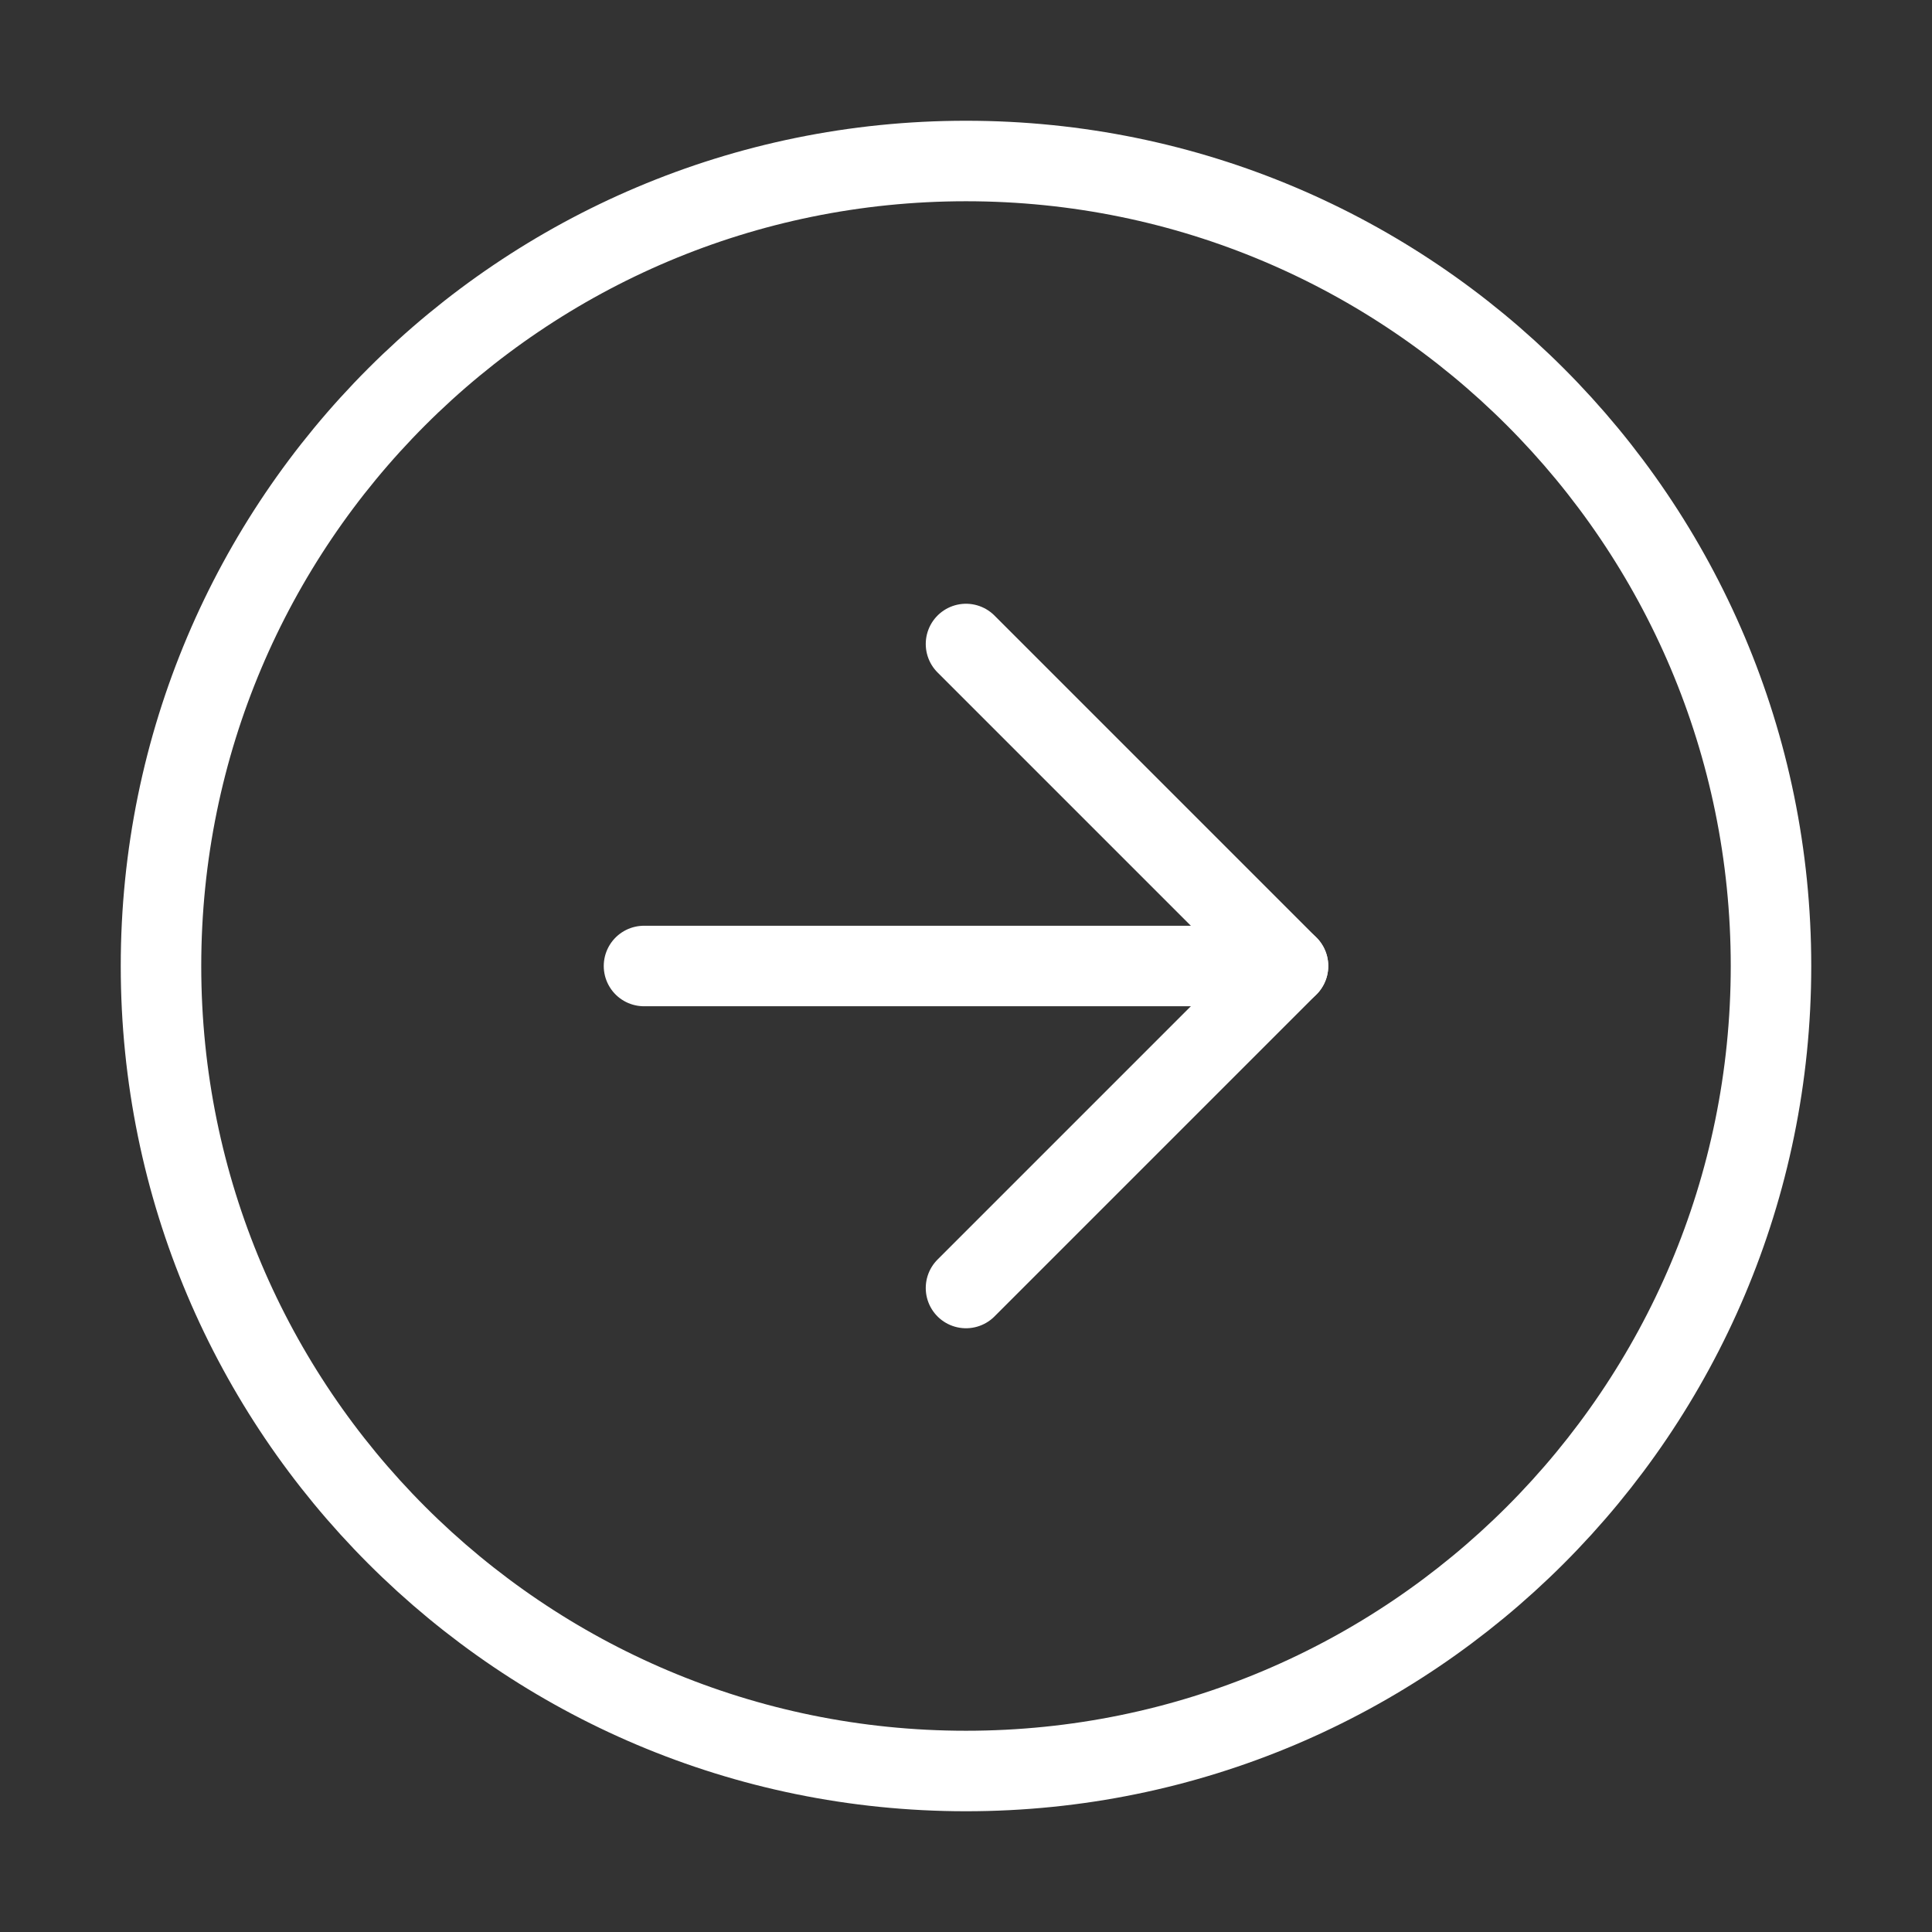
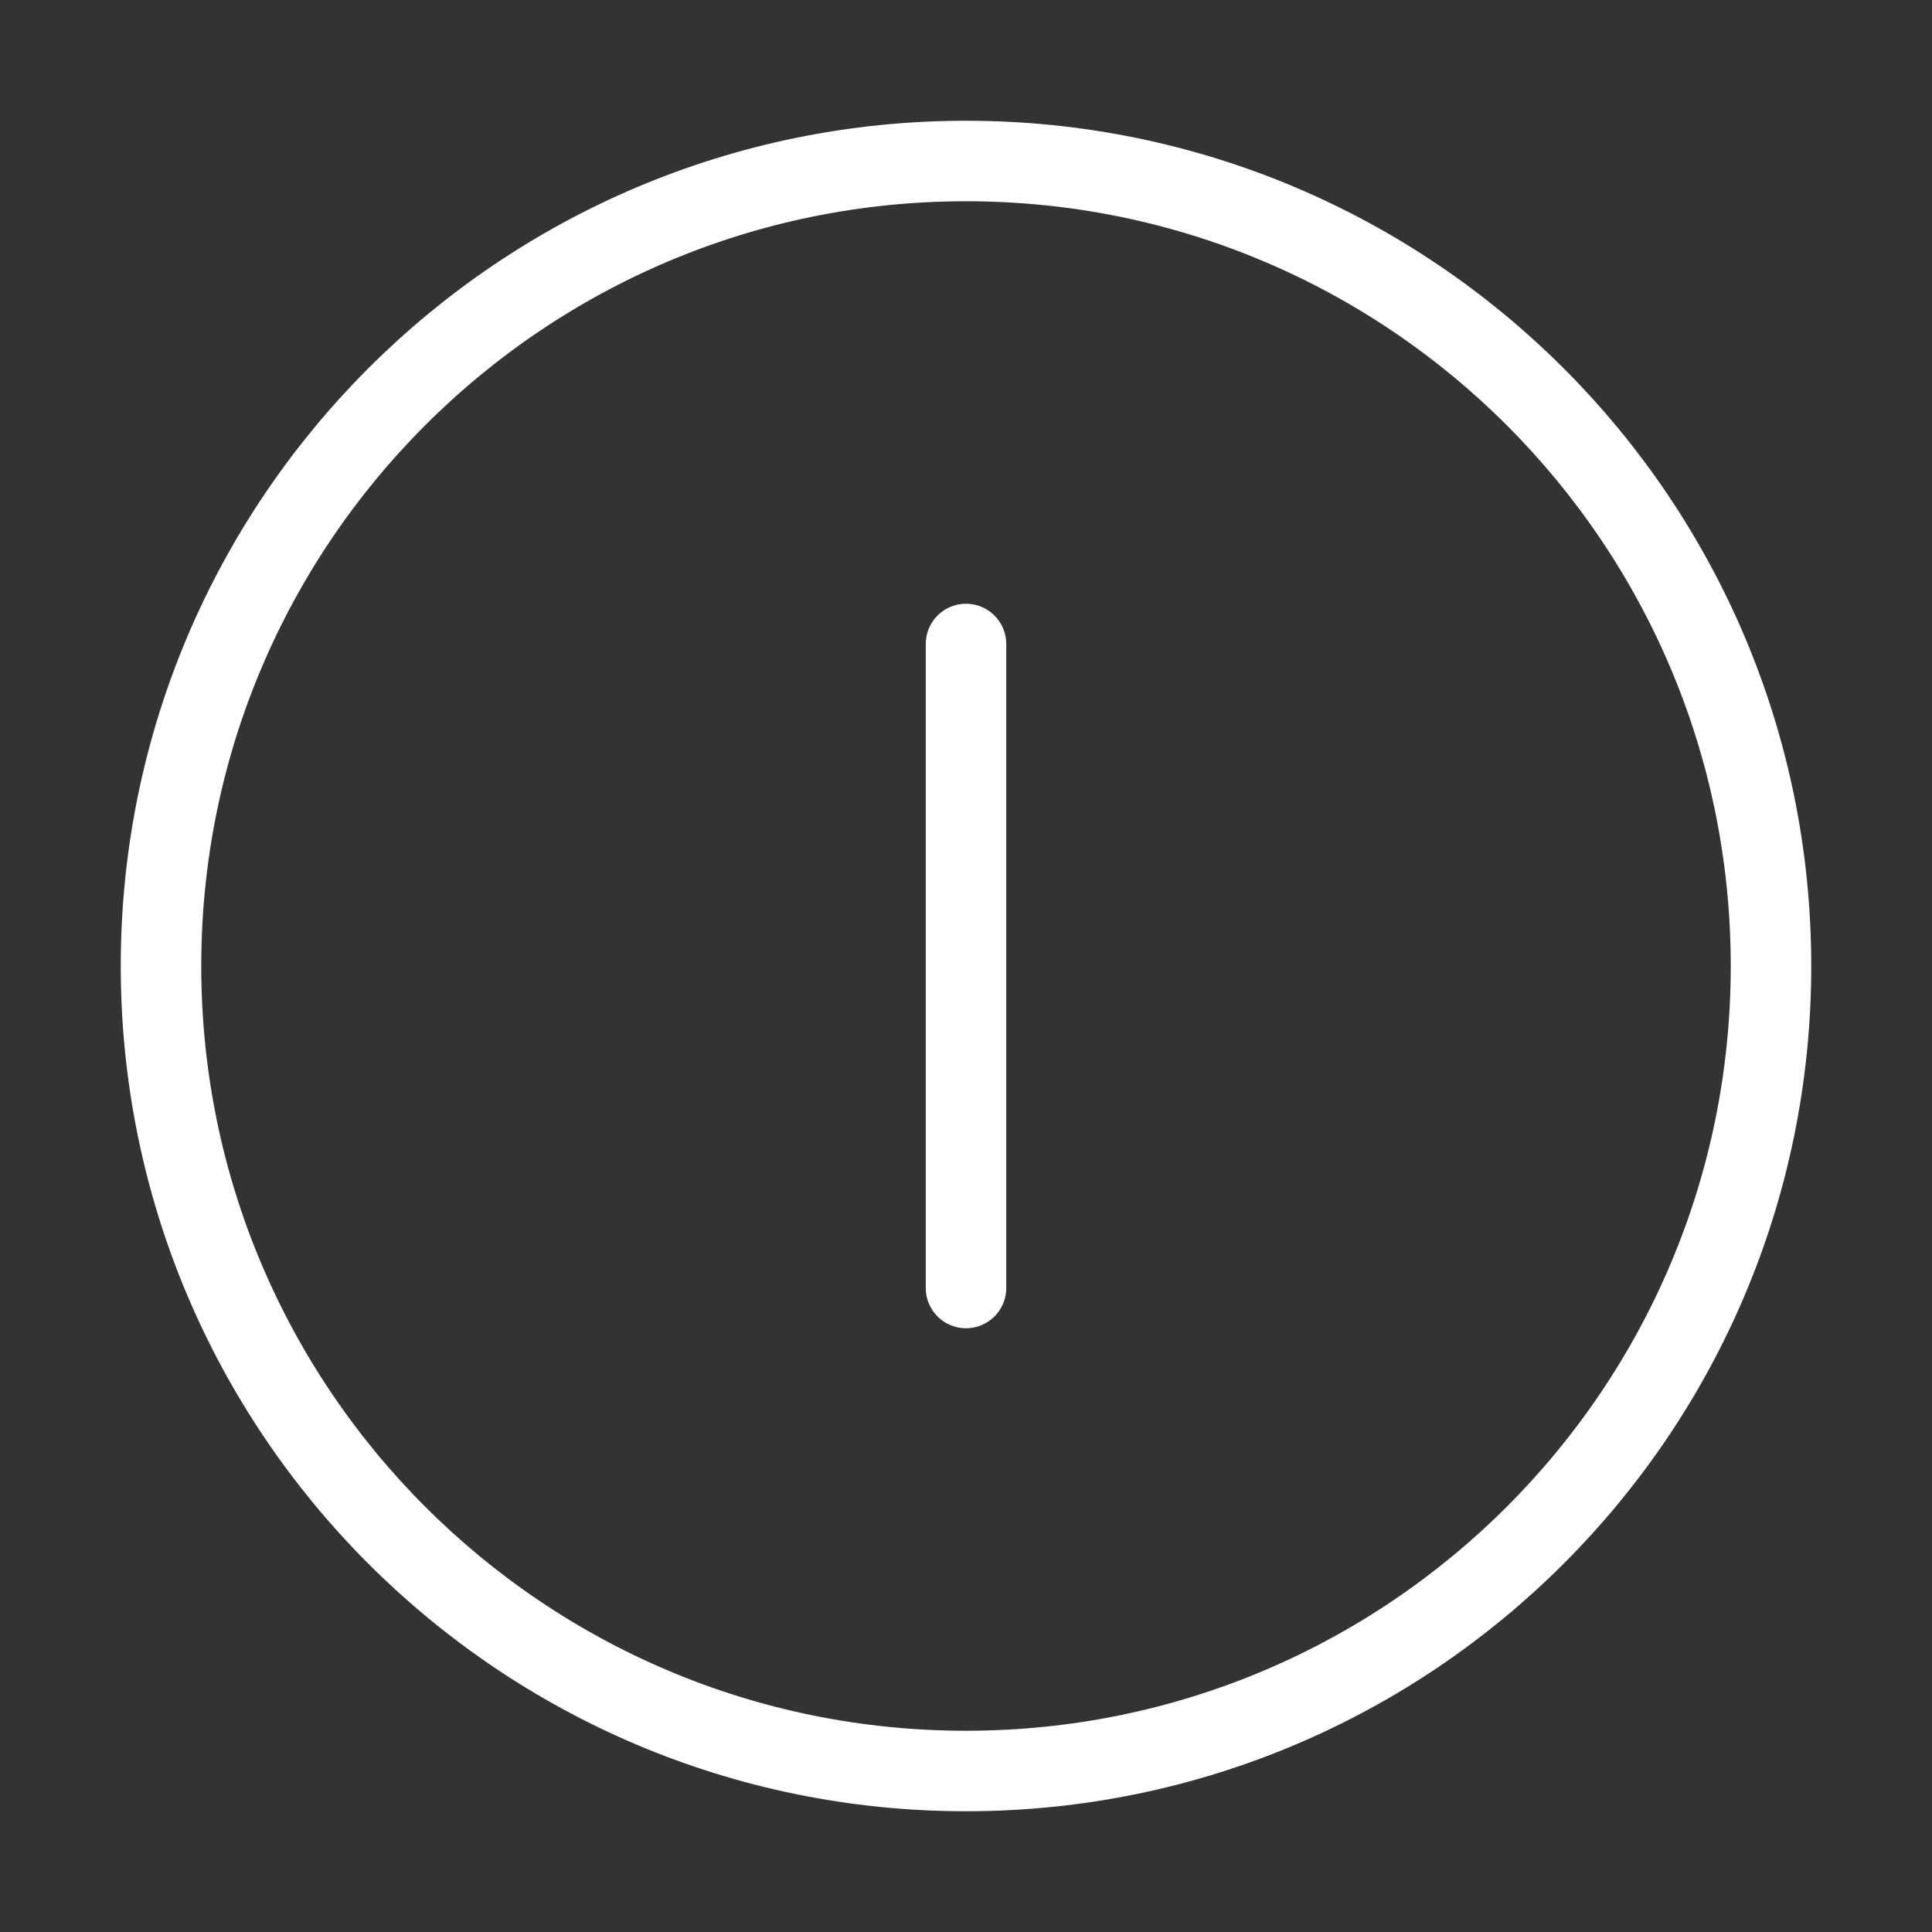
<svg xmlns="http://www.w3.org/2000/svg" width="48" height="48" viewBox="0 0 48 48" fill="none">
  <rect x="0" y="0" width="48" height="48" fill="#333333" stroke="none" />
  <path d="M24 44C35.046 44 44 35.046 44 24C44 12.954 35.046 4 24 4C12.954 4 4 12.954 4 24C4 35.046 12.954 44 24 44Z" stroke="white" stroke-width="2" stroke-linecap="round" stroke-linejoin="round" />
-   <path d="M24 32L32 24L24 16" stroke="white" stroke-width="2" stroke-linecap="round" stroke-linejoin="round" />
-   <path d="M16 24H32" stroke="white" stroke-width="2" stroke-linecap="round" stroke-linejoin="round" />
+   <path d="M24 32L24 16" stroke="white" stroke-width="2" stroke-linecap="round" stroke-linejoin="round" />
</svg>